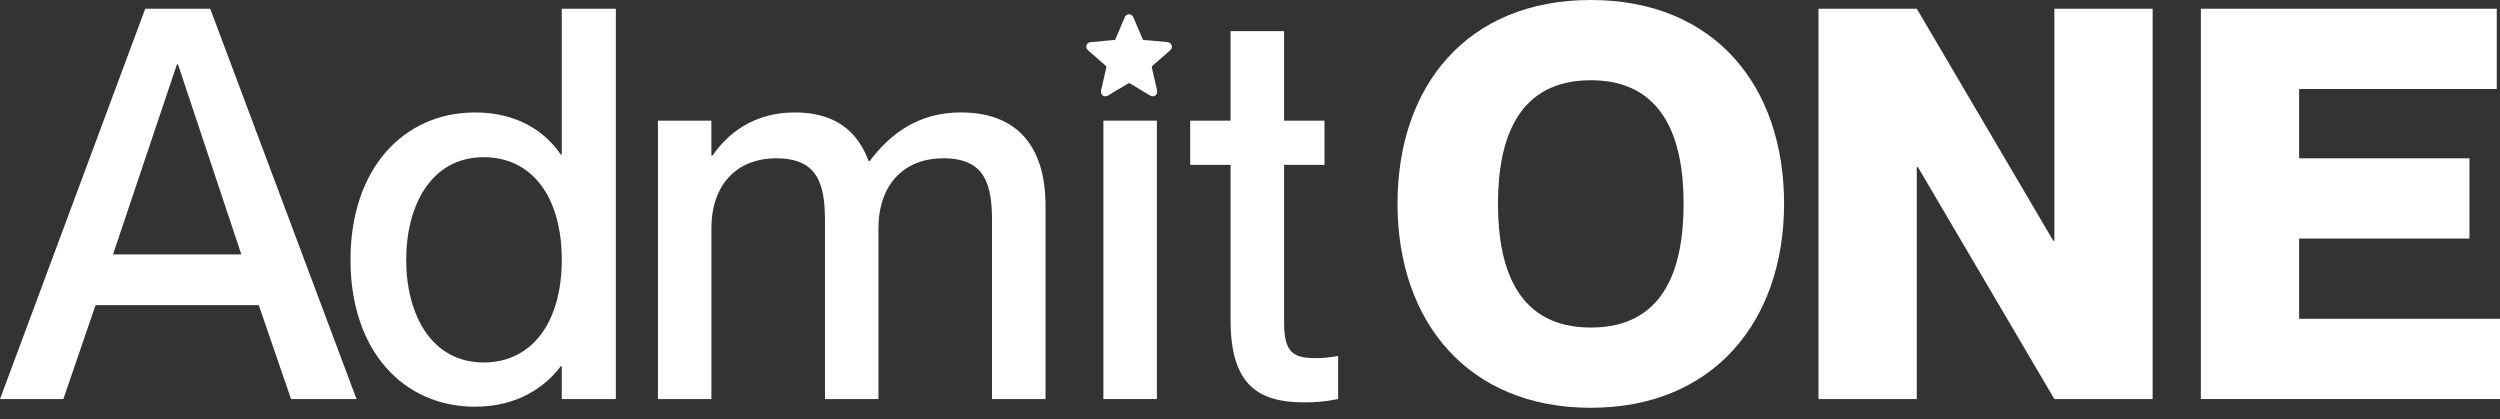
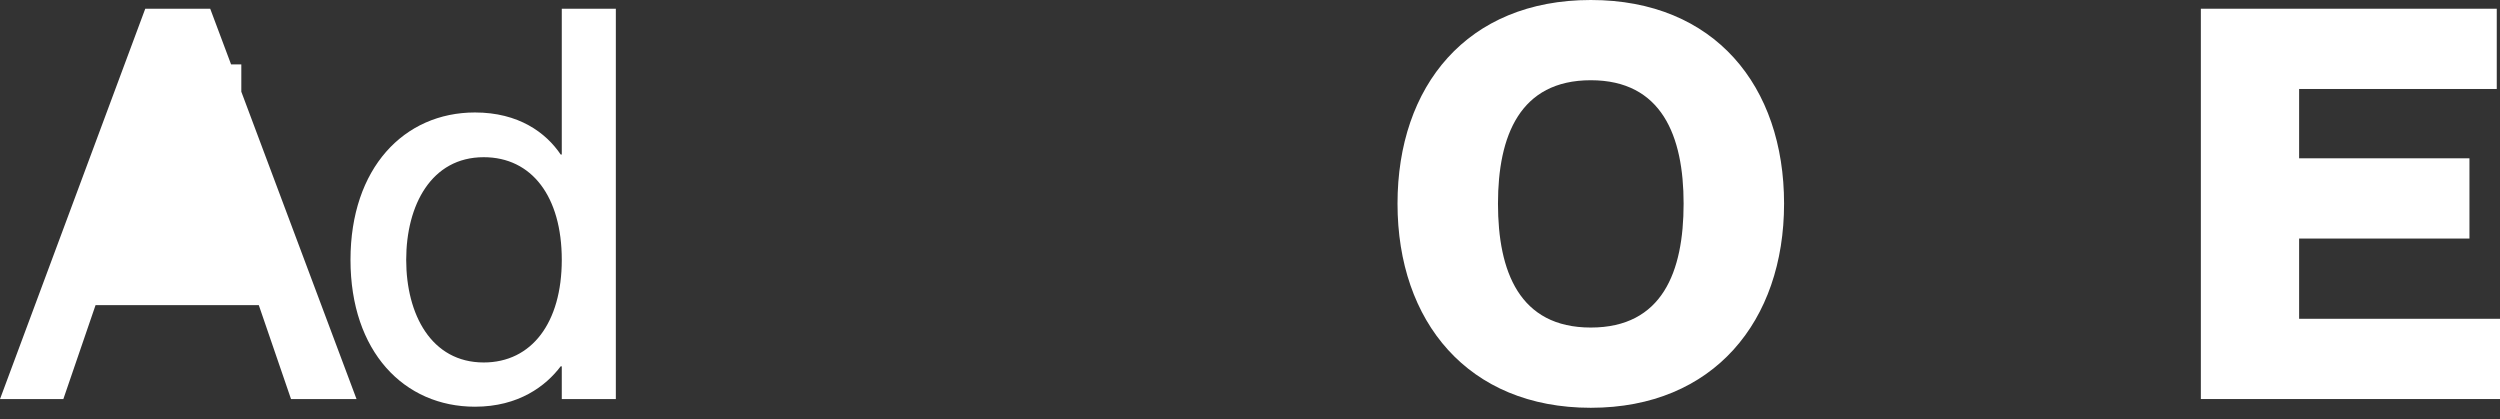
<svg xmlns="http://www.w3.org/2000/svg" width="167" height="28" viewBox="0 0 167 28" fill="none">
  <rect x="0" y="0" width="167" height="28" fill="#333333" stroke="none" />
-   <path d="M6.383 20.384L4.232 26.657H0.001L9.703 0.583H14.042L23.816 26.657H19.44L17.288 20.384H6.383ZM16.12 16.993L11.891 4.302H11.818L7.55 16.993H16.12Z" fill="white" />
+   <path d="M6.383 20.384L4.232 26.657H0.001L9.703 0.583H14.042L23.816 26.657H19.44L17.288 20.384H6.383ZM16.12 16.993L11.891 4.302H11.818H16.12Z" fill="white" />
  <path d="M37.527 10.319V0.583H41.138V26.657H37.527V24.469H37.454C36.469 25.781 34.646 27.168 31.729 27.168C26.988 27.168 23.413 23.485 23.413 17.359C23.413 11.233 26.987 7.513 31.729 7.513C34.646 7.513 36.469 8.862 37.454 10.321H37.527V10.319ZM37.527 17.357C37.527 13.127 35.522 10.501 32.312 10.501C28.81 10.501 27.134 13.71 27.134 17.357C27.134 21.004 28.812 24.213 32.312 24.213C35.522 24.213 37.527 21.551 37.527 17.357Z" fill="white" />
-   <path d="M43.945 8.059H47.519V10.393H47.593C48.577 8.97 50.292 7.511 53.1 7.511C55.69 7.511 57.257 8.678 58.023 10.757H58.096C59.446 8.97 61.306 7.511 64.188 7.511C67.944 7.511 69.841 9.773 69.841 13.747V26.657H66.267V14.732C66.267 12.251 65.757 10.575 63.021 10.575C60.285 10.575 58.681 12.435 58.681 15.243V26.657H55.108V14.732C55.108 12.251 54.596 10.575 51.862 10.575C49.127 10.575 47.522 12.435 47.522 15.243V26.657H43.949V8.059H43.945Z" fill="white" />
-   <path d="M77.28 8.059V26.656H73.707V8.059H77.28Z" fill="white" />
  <path d="M93.354 13.602C93.354 5.761 97.986 0 106.265 0C114.544 0 119.176 5.761 119.176 13.602C119.176 21.442 114.471 27.24 106.265 27.24C98.059 27.24 93.354 21.479 93.354 13.602ZM112.465 13.602C112.465 9.081 111.005 5.36 106.265 5.36C101.524 5.36 100.065 9.079 100.065 13.602C100.065 18.124 101.488 21.88 106.265 21.88C111.042 21.88 112.465 18.161 112.465 13.602Z" fill="white" />
-   <path d="M121.478 0.583H128.042L137.158 16.082H137.232V0.583H143.796V26.657H137.232L128.114 11.158H128.04V26.657H121.476V0.583H121.478Z" fill="white" />
  <path d="M164.959 10.575V15.935H153.581V21.295H167.002V26.655H147.017V0.583H166.783V5.944H153.581V10.575H164.959Z" fill="white" />
-   <path d="M88.475 10.431V11.013H85.777V21.515C85.777 23.484 86.323 23.922 87.856 23.922C88.439 23.922 88.732 23.886 89.387 23.777V26.658C88.439 26.84 87.893 26.877 87.09 26.877C84.063 26.877 82.203 25.71 82.203 21.407V11.013H79.505V8.059H82.203V2.079H85.777V8.059H88.475V10.431Z" fill="white" />
-   <path d="M78.281 3.179C78.251 3.276 78.185 3.345 78.108 3.41C77.73 3.739 77.352 4.072 76.974 4.403C76.94 4.431 76.93 4.457 76.94 4.502C77.058 5.015 77.173 5.528 77.292 6.039C77.322 6.173 77.293 6.288 77.181 6.372C77.068 6.456 76.946 6.451 76.826 6.38C76.376 6.111 75.927 5.843 75.478 5.571C75.433 5.544 75.404 5.549 75.364 5.572C74.916 5.843 74.467 6.109 74.02 6.378C73.868 6.469 73.704 6.443 73.604 6.316C73.542 6.236 73.528 6.145 73.55 6.047C73.667 5.534 73.783 5.021 73.902 4.51C73.913 4.46 73.905 4.43 73.865 4.396C73.469 4.053 73.075 3.706 72.681 3.359C72.578 3.27 72.538 3.159 72.578 3.028C72.618 2.9 72.711 2.829 72.845 2.816C73.16 2.785 73.475 2.758 73.79 2.729C74.009 2.71 74.228 2.689 74.445 2.67C74.479 2.667 74.496 2.653 74.509 2.621C74.715 2.135 74.923 1.651 75.129 1.165C75.182 1.04 75.268 0.964 75.404 0.954C75.54 0.944 75.65 1.021 75.709 1.16C75.896 1.6 76.083 2.039 76.272 2.477C76.299 2.539 76.315 2.622 76.363 2.656C76.412 2.689 76.496 2.677 76.564 2.683C77.031 2.726 77.498 2.769 77.965 2.809C78.129 2.824 78.231 2.907 78.278 3.063V3.175L78.281 3.179Z" fill="white" />
</svg>